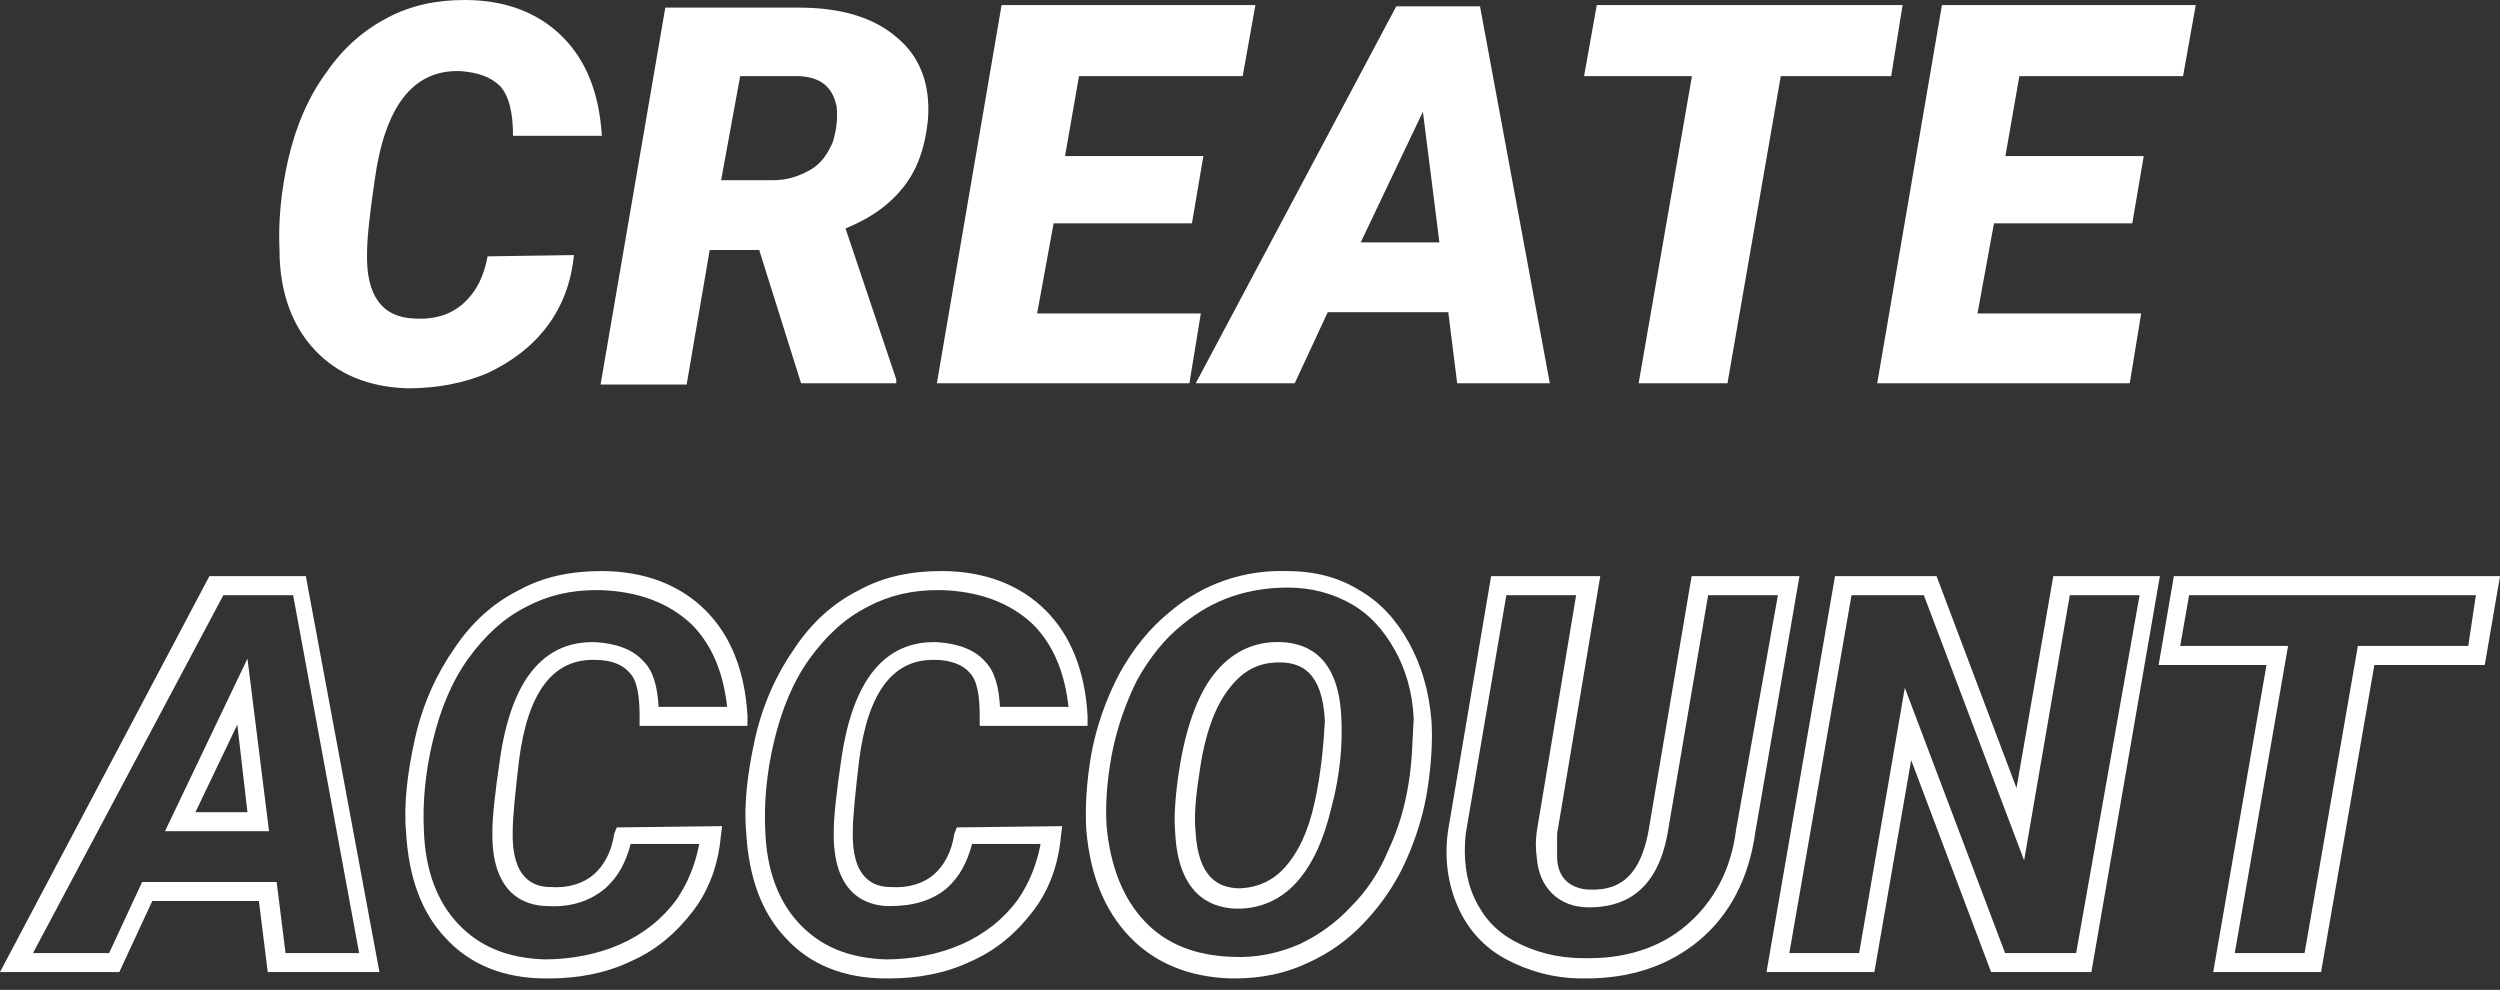
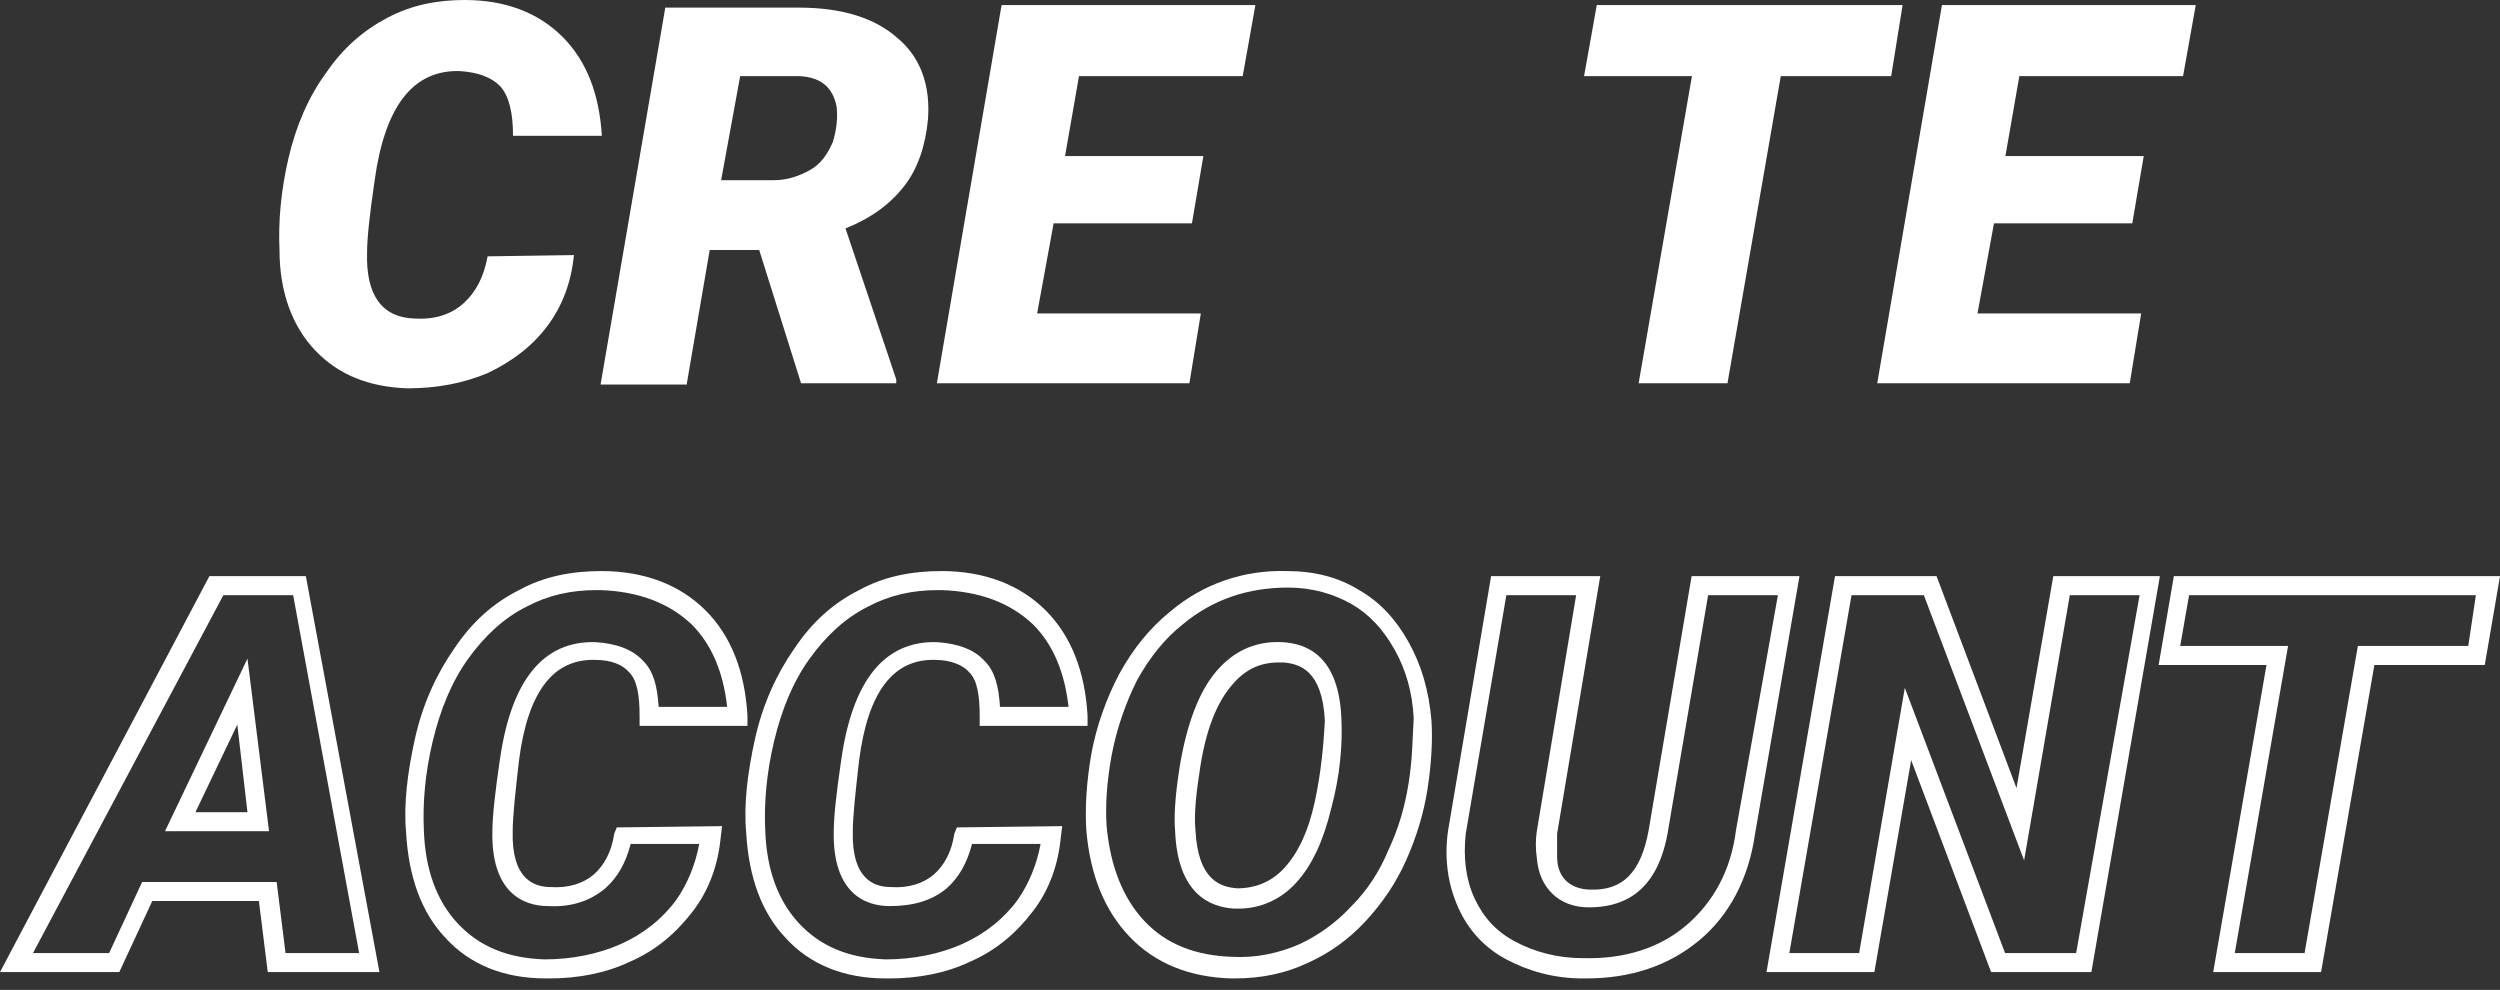
<svg xmlns="http://www.w3.org/2000/svg" width="197" height="78" viewBox="0 0 197 78" fill="none">
  <rect x="0" y="0" width="197" height="78" fill="#333333" stroke="none" />
  <path d="M24.825 27.6C26.625 29.5 29.025 30.5 32.125 30.6C34.425 30.6 36.525 30.2 38.425 29.4C40.325 28.5 41.925 27.3 43.125 25.7C44.325 24.1 45.025 22.2 45.224 20.1L38.425 20.2C38.125 21.8 37.525 23 36.525 23.9C35.525 24.8 34.225 25.2 32.625 25.1C30.125 25 28.825 23.3 28.925 19.9C28.925 18.8 29.125 16.9 29.525 14.2C30.325 8.4 32.525 5.5 36.224 5.6C37.724 5.7 38.725 6.1 39.425 6.8C40.125 7.6 40.425 8.9 40.425 10.7H47.425C47.225 7.4 46.224 4.8 44.325 2.9C42.425 1 39.825 0 36.625 0C34.425 0 32.425 0.4 30.525 1.4C28.625 2.4 27.024 3.8 25.724 5.7C24.325 7.6 23.325 9.9 22.724 12.5C22.125 15.1 21.925 17.5 22.025 19.7C22.025 23 23.024 25.7 24.825 27.6Z" fill="white" />
  <path d="M54.125 30.2L55.925 19.7H59.825L63.125 30.2H70.625V29.9L66.625 18C68.625 17.2 70.124 16.1 71.225 14.7C72.325 13.3 72.925 11.5 73.125 9.4C73.325 6.7 72.525 4.5 70.725 3C68.924 1.4 66.325 0.6 62.925 0.6H52.425L47.325 30.3H54.125V30.2ZM58.325 6H63.025C64.725 6.1 65.625 6.9 65.925 8.4C66.025 9.3 65.925 10.2 65.625 11.2C65.225 12.1 64.725 12.9 63.825 13.4C62.925 13.9 62.025 14.2 60.925 14.2H56.825L58.325 6Z" fill="white" />
  <path d="M94.625 24.7H81.725L83.025 17.6H93.925L94.825 12.3H83.925L85.025 6H97.925L98.925 0.4H78.925L73.825 30.2H93.725L94.625 24.7Z" fill="white" />
-   <path d="M102.025 30.2L104.625 24.6H114.125L114.825 30.2H122.125L116.625 0.5H110.025L94.225 30.2H102.025ZM112.125 8.8L113.425 19.1H107.225L112.125 8.8Z" fill="white" />
  <path d="M129.125 30.2H136.125L140.325 6H149.025L149.925 0.4H125.825L124.825 6H133.325L129.125 30.2Z" fill="white" />
  <path d="M167.825 30.2L168.725 24.7H155.825L157.125 17.6H168.025L168.925 12.3H158.025L159.125 6H172.025L173.025 0.4H153.025L147.925 30.2H167.825Z" fill="white" />
  <path d="M13 65.5H21.2L19.5 51.9L13 65.5ZM15.4 64L18.7 57.1L19.5 64H15.4Z" fill="white" />
  <path d="M16.5 45.4L0 76.6H9.4L12 71H20.4L21.1 76.6H29.9L24.1 45.4H16.5ZM22.5 75.1L21.8 69.5H11.2L8.6 75.1H2.6L17.6 46.9H23.1L28.3 75.1H22.5Z" fill="white" />
  <path d="M48.4 65.7C48.2 67.1 47.6 68.2 46.8 68.9C46 69.6 44.8 70 43.4 69.9C42.1 69.9 40.3 69.3 40.4 65.5C40.4 64.4 40.6 62.5 40.9 59.9C41.6 54.5 43.6 51.9 46.9 52C48.2 52 49.1 52.4 49.6 53C50.2 53.6 50.4 54.8 50.4 56.4V57.2H58.9V56.4C58.7 52.9 57.6 50.1 55.6 48.1C53.6 46.1 50.8 45 47.4 45C45.1 45 42.9 45.4 40.9 46.5C38.9 47.5 37.2 49 35.8 51.1C34.4 53.1 33.3 55.5 32.7 58.2C32.1 60.9 31.8 63.4 32 65.6C32.2 69.1 33.2 71.9 35.1 73.9C37 76 39.7 77.1 43 77.1C43.1 77.1 43.2 77.1 43.3 77.1C45.5 77.1 47.7 76.7 49.6 75.8C51.7 74.9 53.3 73.5 54.6 71.8C55.9 70.1 56.6 68.1 56.8 65.9L56.9 65.1L48.6 65.2L48.4 65.7ZM55.1 66.5C54.8 68.1 54.2 69.6 53.3 70.9C52.2 72.4 50.7 73.6 48.9 74.4C47.1 75.2 45 75.6 42.9 75.6C40 75.5 37.8 74.6 36.1 72.8C34.4 71 33.5 68.5 33.4 65.4C33.3 63.3 33.5 60.9 34.1 58.4C34.7 55.9 35.6 53.7 36.9 51.9C38.2 50.1 39.7 48.7 41.5 47.8C43.2 46.9 45 46.5 47 46.5C47.1 46.5 47.2 46.5 47.3 46.5C50.3 46.6 52.7 47.5 54.5 49.2C56.1 50.8 57 53 57.3 55.7H51.9C51.8 54.1 51.5 52.9 50.7 52.1C49.9 51.2 48.6 50.7 46.9 50.6C42.8 50.5 40.3 53.6 39.4 59.8C39 62.5 38.8 64.4 38.8 65.5C38.7 70.3 41.2 71.4 43.2 71.4C45 71.5 46.5 71 47.7 70C48.7 69.1 49.3 68 49.7 66.5H55.1Z" fill="white" />
  <path d="M75.2 65.7C75 67.1 74.4 68.2 73.6 68.9C72.8 69.6 71.6 70 70.2 69.9C68.9 69.9 67.1 69.3 67.2 65.5C67.2 64.4 67.4 62.5 67.7 59.9C68.4 54.5 70.4 51.9 73.7 52C74.9 52 75.9 52.4 76.4 53C77 53.6 77.2 54.8 77.2 56.4V57.2H85.7V56.4C85.5 52.9 84.4 50.1 82.4 48.1C80.4 46.1 77.6 45 74.2 45C71.9 45 69.7 45.4 67.7 46.5C65.7 47.5 64 49 62.6 51.1C61.2 53.1 60.1 55.5 59.5 58.2C58.9 60.9 58.6 63.4 58.8 65.6C59 69.1 60 71.9 61.9 73.9C63.8 76 66.5 77.1 69.8 77.1C69.9 77.1 70 77.1 70.1 77.1C72.3 77.1 74.5 76.7 76.4 75.8C78.5 74.9 80.1 73.5 81.4 71.8C82.7 70.1 83.4 68.1 83.6 65.9L83.7 65.1L75.4 65.2L75.2 65.7ZM82 66.5C81.7 68.1 81.1 69.6 80.2 70.9C79.1 72.4 77.6 73.6 75.8 74.4C74 75.2 71.9 75.6 69.8 75.6C66.9 75.5 64.7 74.6 63 72.8C61.3 71 60.4 68.5 60.3 65.4C60.2 63.3 60.4 60.9 61 58.4C61.6 55.9 62.5 53.7 63.8 51.9C65.1 50.1 66.6 48.7 68.4 47.8C70.1 46.9 71.9 46.5 73.9 46.5C74 46.5 74.1 46.5 74.2 46.5C77.2 46.6 79.6 47.5 81.4 49.2C83 50.8 83.9 53 84.2 55.7H78.8C78.7 54.1 78.4 52.9 77.6 52.1C76.8 51.2 75.5 50.7 73.8 50.6C69.7 50.5 67.2 53.6 66.3 59.8C65.9 62.5 65.7 64.4 65.7 65.5C65.6 70.3 68.1 71.4 70.1 71.4C71.9 71.4 73.4 71 74.6 70C75.6 69.1 76.2 68 76.6 66.5H82Z" fill="white" />
  <path d="M111 50.6C110 48.8 108.7 47.4 107.1 46.5C105.5 45.5 103.6 45 101.4 45C98 44.9 94.8 46 92.2 48.2C90.6 49.5 89.3 51.1 88.2 53.1C87.2 55 86.4 57.2 86 59.4C85.6 61.7 85.5 63.7 85.6 65.4C85.9 68.9 87 71.7 89 73.8C91 75.9 93.7 77 97 77.1C97.1 77.1 97.2 77.1 97.3 77.1C99.4 77.1 101.3 76.7 103 75.9C104.8 75.1 106.3 74 107.6 72.6C108.9 71.2 110 69.6 110.8 67.8C111.6 66 112.2 64.1 112.5 62.1C112.8 60.1 112.9 58.3 112.8 56.8C112.6 54.4 112 52.4 111 50.6ZM111 61.7C110.7 63.6 110.2 65.3 109.4 67C108.7 68.7 107.7 70.2 106.5 71.4C105.3 72.7 103.9 73.7 102.4 74.4C100.8 75.1 99 75.5 97.1 75.4C94.2 75.3 91.9 74.4 90.2 72.6C88.5 70.8 87.5 68.3 87.2 65.1C87.1 63.5 87.2 61.7 87.6 59.5C88 57.4 88.7 55.4 89.6 53.6C90.6 51.8 91.8 50.3 93.2 49.2C95.6 47.2 98.4 46.3 101.5 46.3C103.4 46.3 105.1 46.8 106.5 47.6C107.9 48.4 109 49.6 109.9 51.2C110.8 52.8 111.3 54.6 111.4 56.6C111.3 58.2 111.3 59.9 111 61.7Z" fill="white" />
  <path d="M105.7 56.6C105.5 51.8 103.1 50.7 101 50.6C98.8 50.5 97 51.4 95.6 53.2C94.3 54.9 93.4 57.5 92.9 60.8C92.6 62.8 92.5 64.4 92.6 65.5C92.8 70.4 95.3 71.5 97.3 71.6C97.4 71.6 97.5 71.6 97.6 71.6C99.3 71.6 100.9 70.9 102.1 69.6C103.4 68.2 104.3 66.2 104.9 63.7C105.6 61.1 105.8 58.7 105.7 56.6ZM103.6 63.2C103.1 65.5 102.3 67.2 101.2 68.4C100.2 69.5 98.9 70 97.5 70C96.2 69.9 94.4 69.4 94.2 65.4C94.1 64.4 94.2 62.9 94.5 61C94.9 58 95.7 55.7 96.9 54.2C98 52.8 99.2 52.2 100.8 52.2C100.9 52.2 101 52.2 101.1 52.2C102.4 52.3 104.2 52.8 104.4 56.8C104.3 58.7 104.1 60.9 103.6 63.2Z" fill="white" />
  <path d="M133.3 45.4L129.9 65.5C129.3 68.7 127.9 70.2 125.3 70.1C124.5 70.1 123.8 69.8 123.4 69.4C123 69 122.7 68.4 122.7 67.5C122.7 66.9 122.7 66.3 122.7 65.7L126.1 45.4H117.5L114.1 65.5C113.8 67.7 114.1 69.7 114.9 71.5C115.7 73.3 117 74.7 118.7 75.6C120.4 76.5 122.4 77.1 124.7 77.1C124.8 77.1 124.9 77.1 125 77.1C128.5 77.1 131.5 76.1 133.9 74.1C136.3 72.1 137.8 69.2 138.3 65.7L141.8 45.4H133.3ZM136.8 65.4C136.4 68.6 135 71.1 132.9 72.9C130.8 74.7 128 75.6 124.7 75.5C122.7 75.5 120.9 75 119.4 74.2C117.9 73.4 116.9 72.3 116.2 70.8C115.5 69.3 115.3 67.6 115.5 65.7L118.7 46.9H124.2L121.1 65.5C121 66.2 121 66.9 121.1 67.6C121.2 68.8 121.6 69.7 122.3 70.4C123 71.1 124 71.5 125.2 71.5C127.6 71.5 130.5 70.6 131.4 65.7L134.6 46.9H140.1L136.8 65.4Z" fill="white" />
  <path d="M161.8 45.4L158.9 62.1L152.6 45.4H144.6L139.2 76.6H147.7L150.6 59.9L156.9 76.6H164.8L170.2 45.4H161.8ZM163.6 75.1H158L150.1 54.2L146.5 75.1H141L145.9 46.9H151.6L159.5 67.8L163.1 46.9H168.6L163.6 75.1Z" fill="white" />
  <path d="M171.3 45.4L170.1 52.4H178.6L174.4 76.6H182.9L187.1 52.4H195.8L197 45.4H171.3ZM194.5 50.9H185.8L181.6 75.1H176.1L180.3 50.9H171.8L172.5 46.9H195.1L194.5 50.9Z" fill="white" />
</svg>